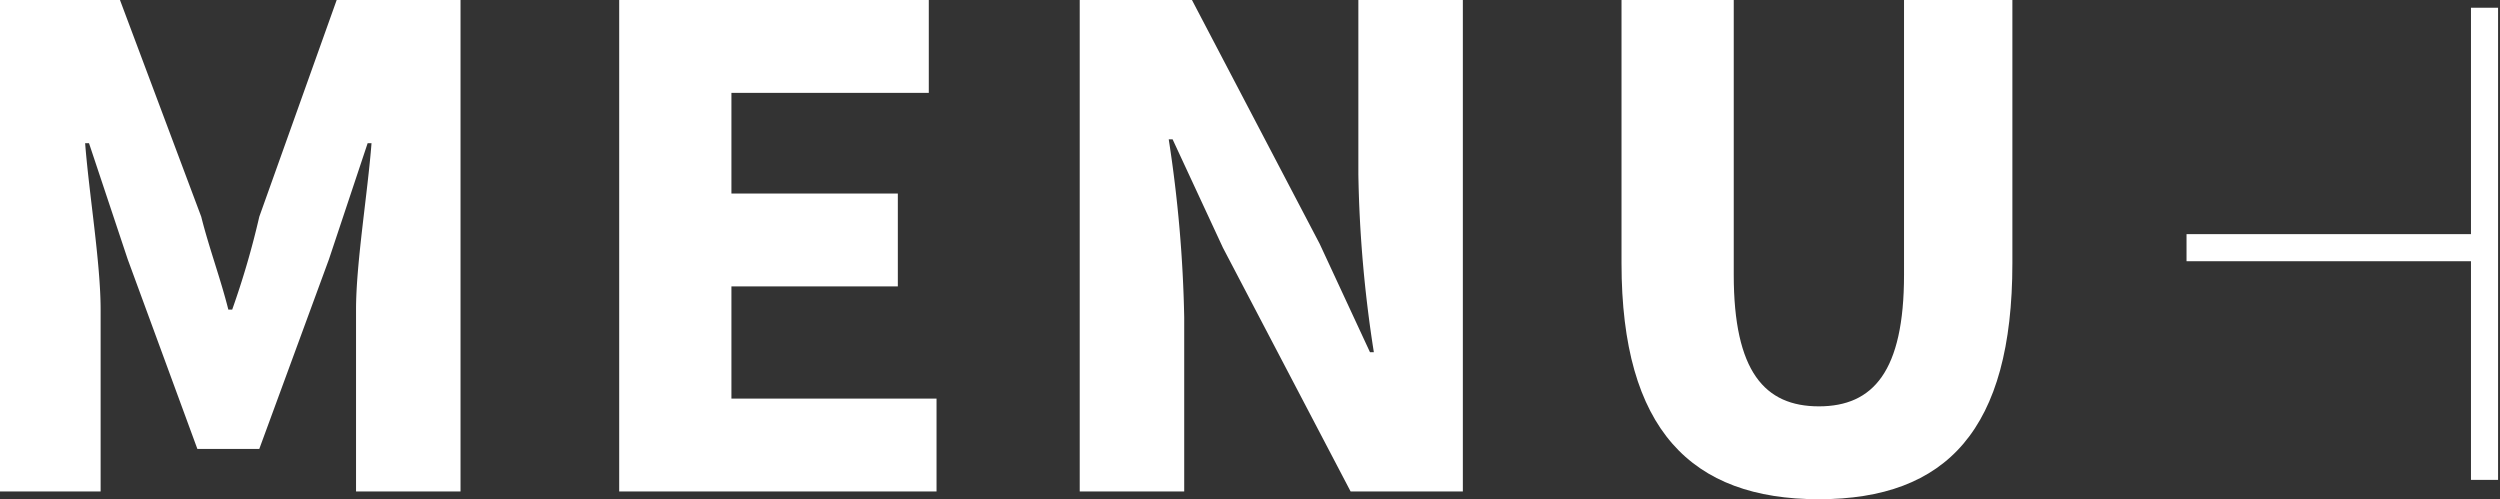
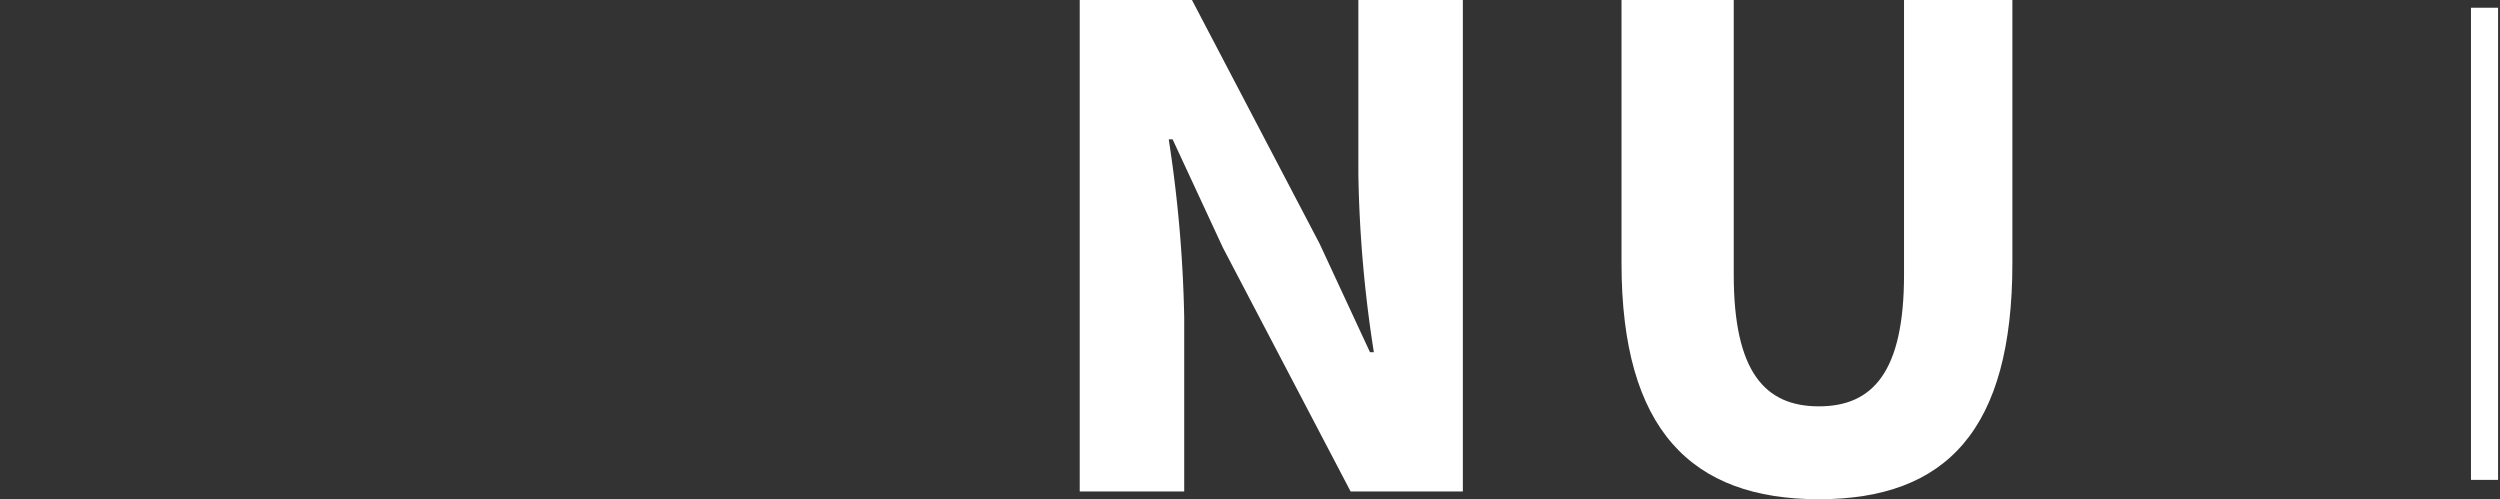
<svg xmlns="http://www.w3.org/2000/svg" width="64.6" height="12.9" viewBox="0 0 64.6 12.9">
  <rect x="0" y="0" width="64.6" height="12.9" fill="#333333" stroke="none" />
  <g>
    <g>
-       <path d="M0,0H3.1L5.2,5.6c.2.8.5,1.6.7,2.4H6a21.7,21.7,0,0,0,.7-2.4L8.7,0h3.2V12.7H9.2V8c0-1.2.3-3,.4-4.3H9.5l-1,3L6.7,11.6H5.1L3.3,6.7l-1-3H2.2c.1,1.3.4,3.1.4,4.3v4.7H0Z" style="fill: #fff" />
-       <path d="M16,0h8V2.4H18.9V5h4.3V7.4H18.9v2.9h5.3v2.4H16Z" style="fill: #fff" />
      <path d="M27.9,0h2.9l3.3,6.3,1.3,2.8h.1a32.8,32.8,0,0,1-.4-4.6V0h2.7V12.7H34.9L31.6,6.4,30.3,3.6h-.1a34.2,34.2,0,0,1,.4,4.6v4.5H27.9Z" style="fill: #fff" />
      <path d="M41.9,6.8V0h2.9V7.1c0,2.5.8,3.4,2.2,3.4s2.2-.9,2.2-3.4V0H52V6.8c0,4.3-1.7,6.1-5,6.1S41.9,11.1,41.9,6.8Z" style="fill: #fff" />
    </g>
    <g>
-       <line x1="56.5" y1="6.4" x2="64.2" y2="6.4" style="fill: none;stroke: #fff;stroke-miterlimit: 10;stroke-width: 0.7px" />
      <line x1="64.2" y1="12.4" x2="64.2" y2="0.2" style="fill: none;stroke: #fff;stroke-miterlimit: 10;stroke-width: 0.7px" />
    </g>
  </g>
</svg>